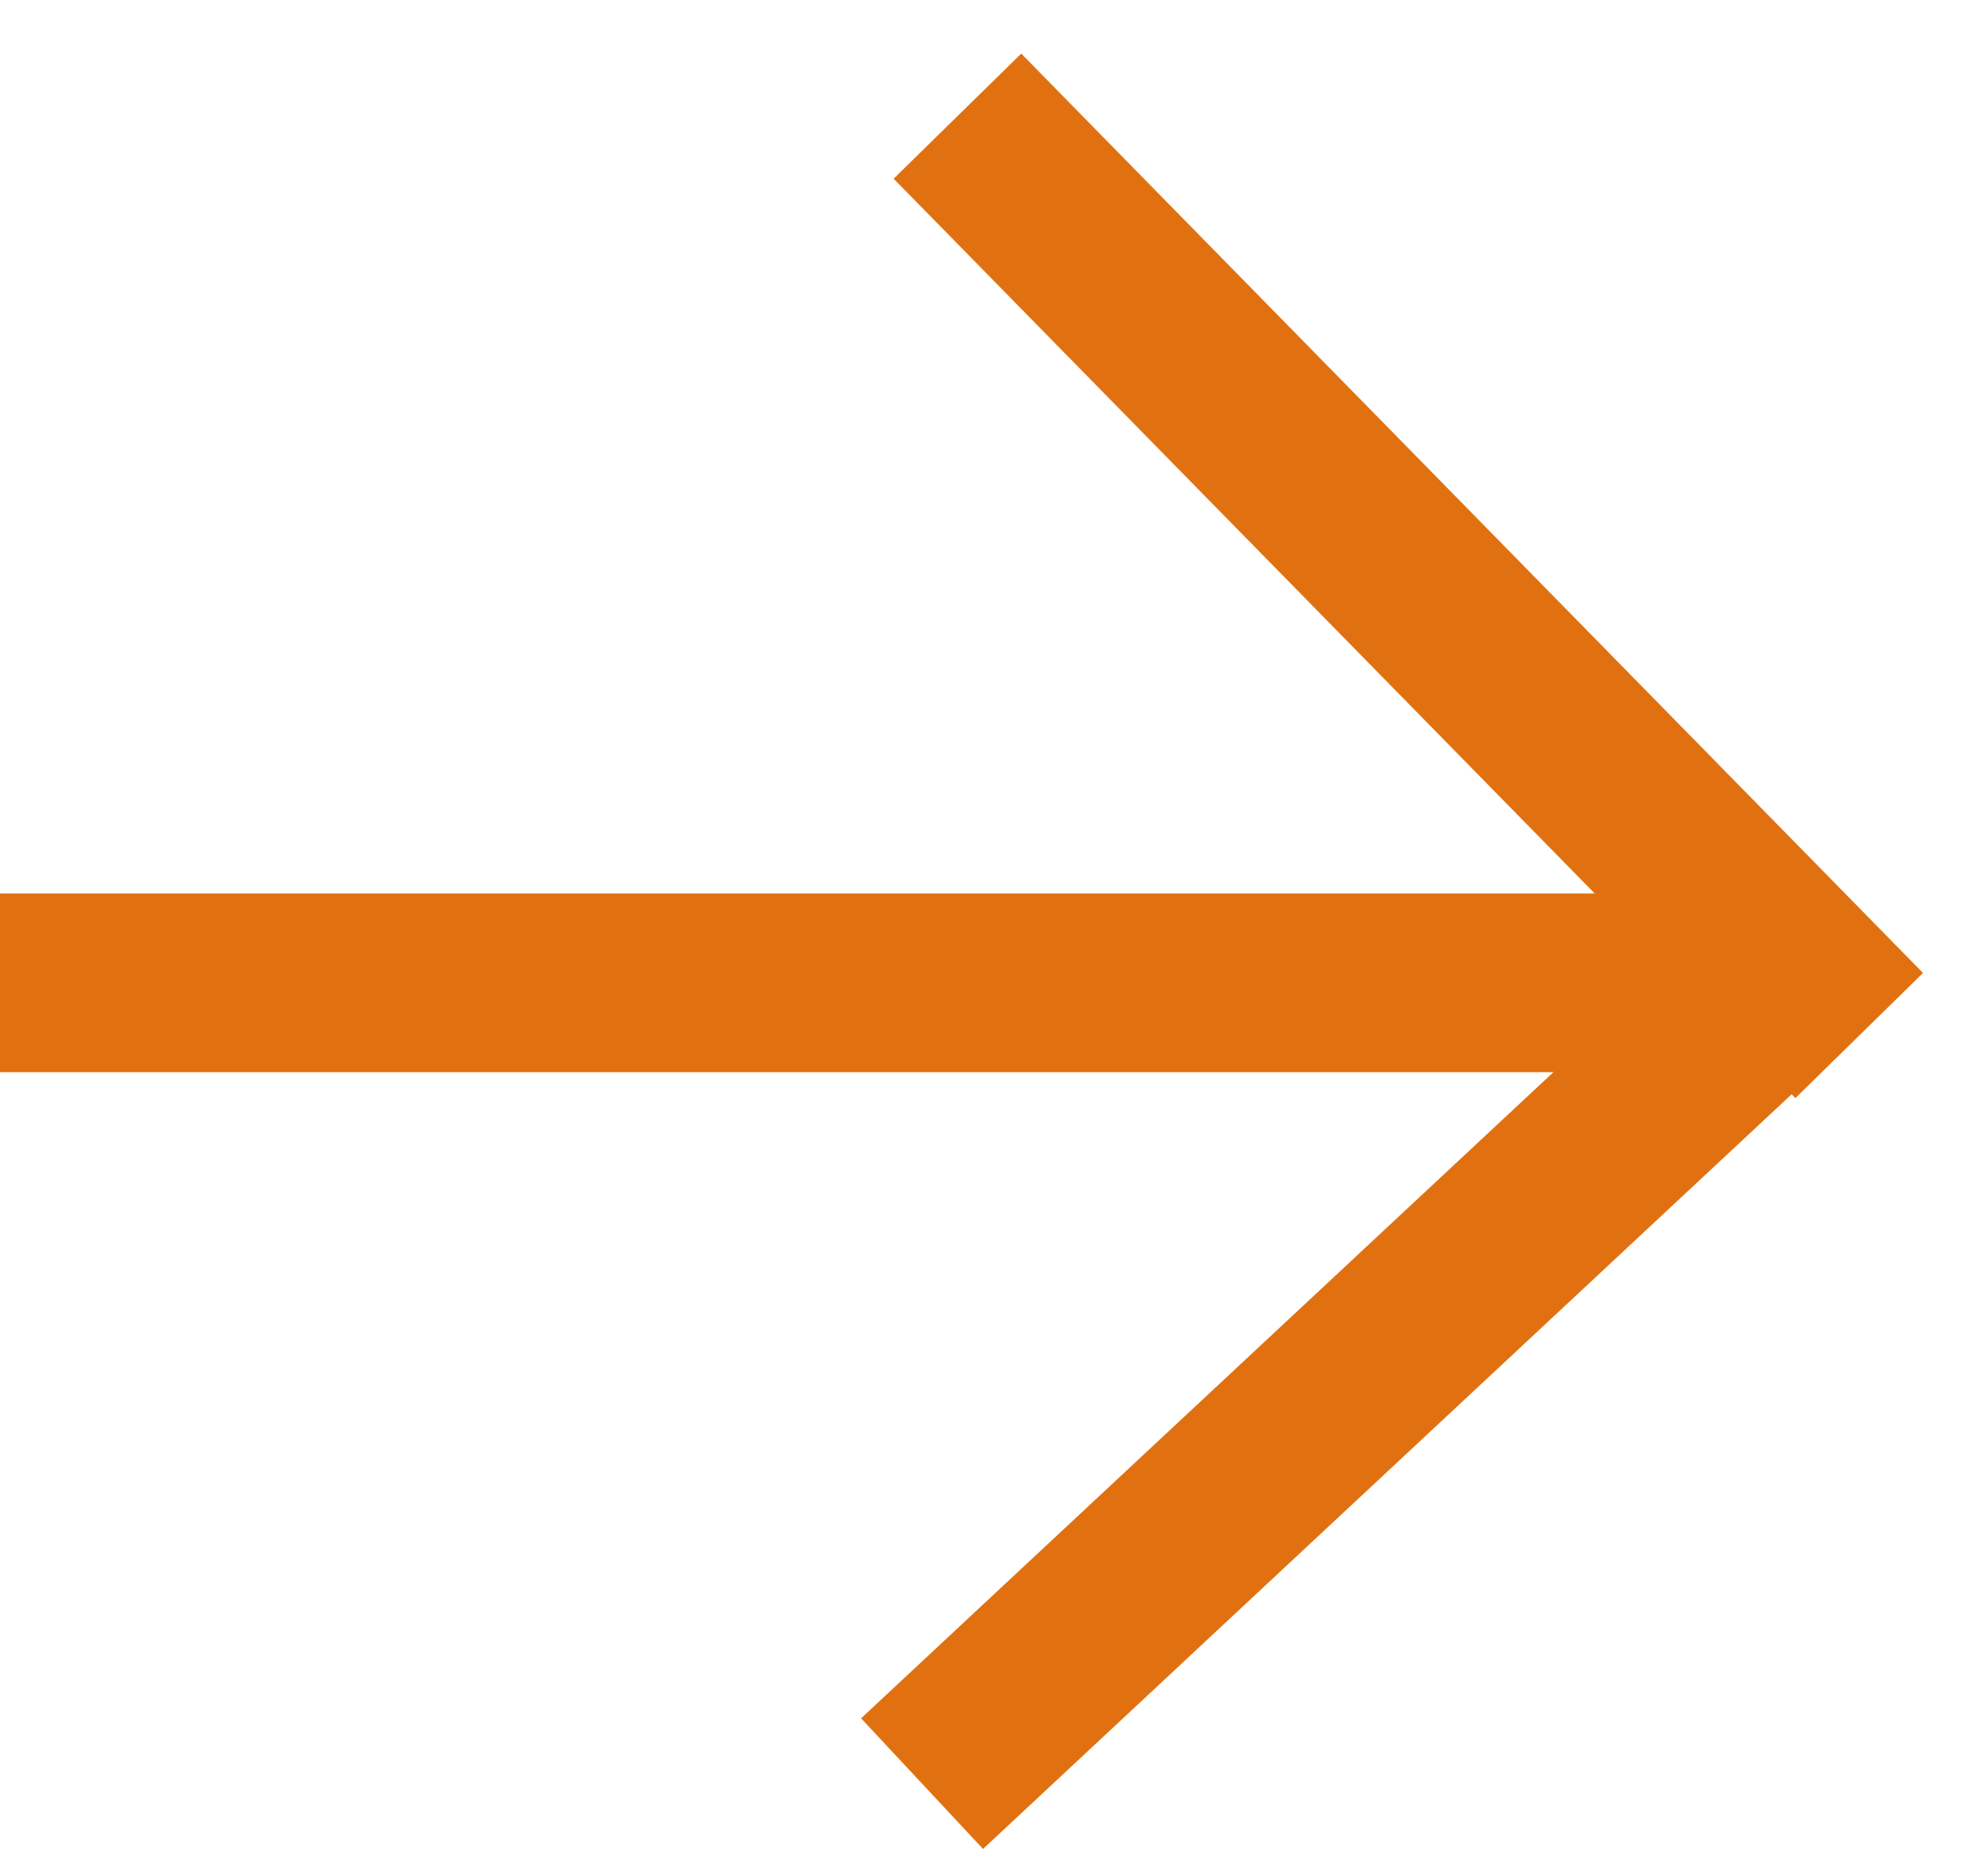
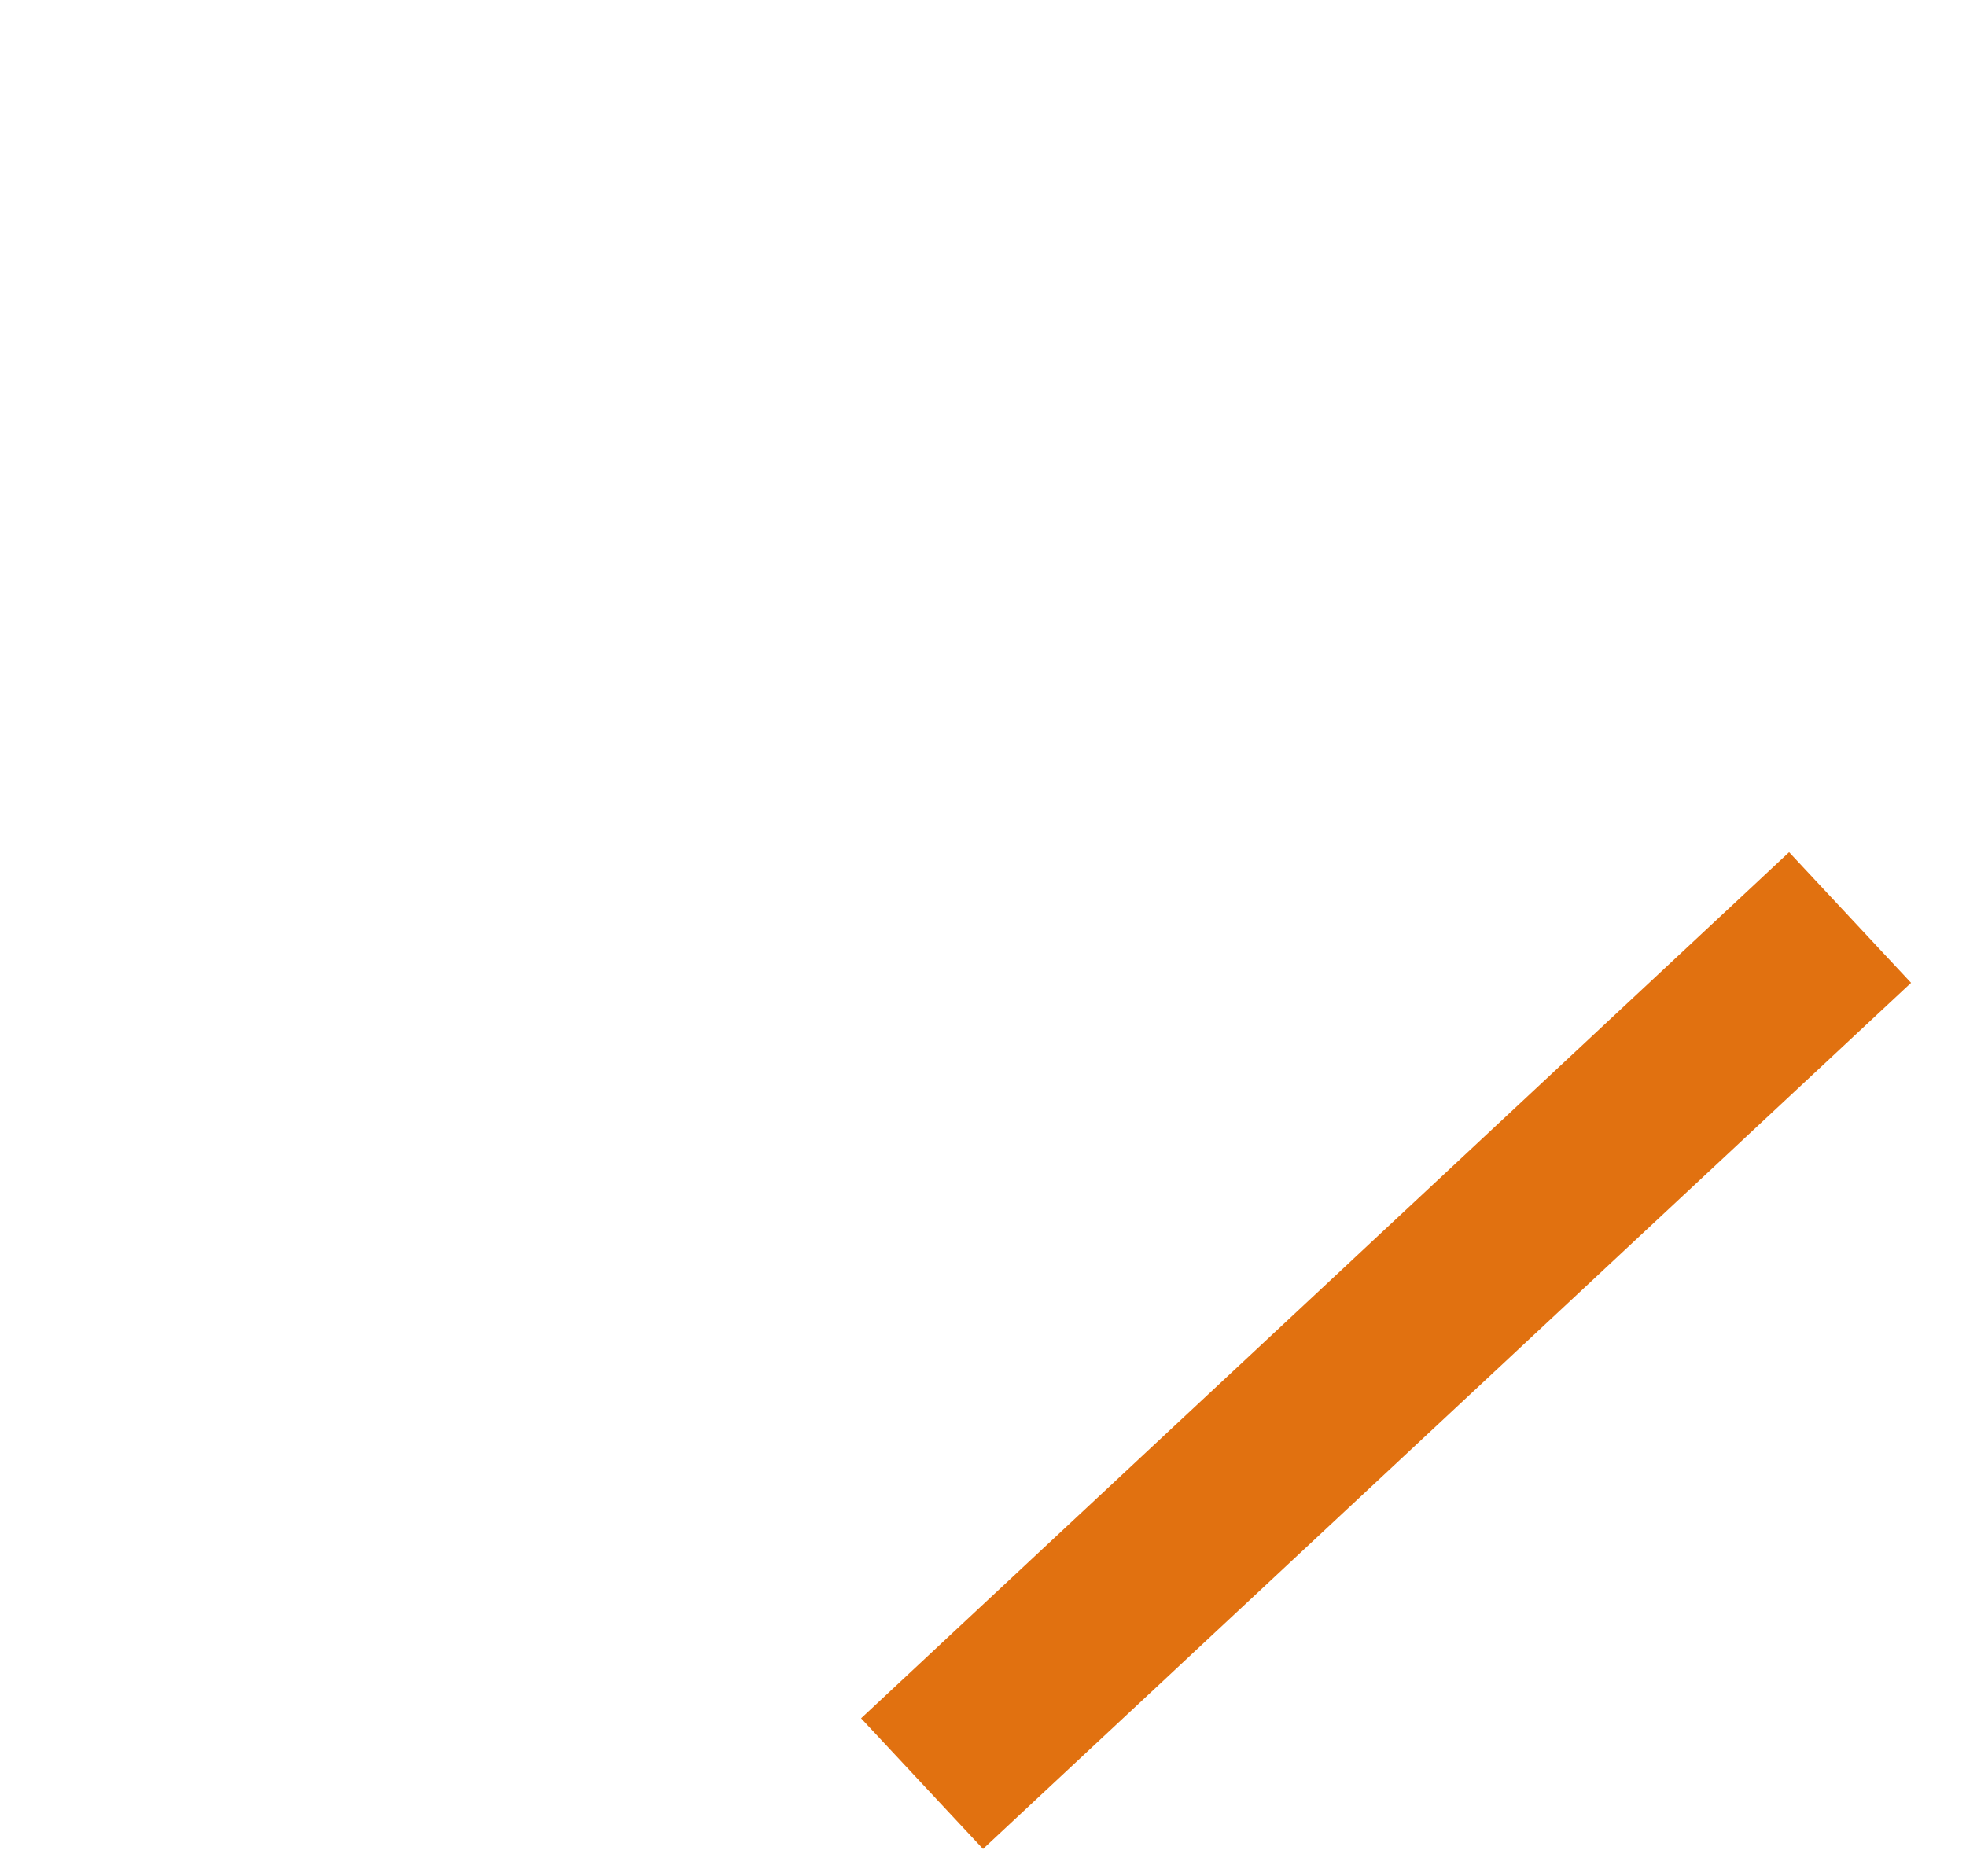
<svg xmlns="http://www.w3.org/2000/svg" width="22" height="21" viewBox="0 0 22 21" fill="none">
-   <line y1="11" x2="20" y2="11" stroke="#E17110" stroke-width="2" />
-   <line x1="10.714" y1="1.3" x2="20.805" y2="11.59" stroke="#E17110" stroke-width="2" />
  <line x1="10.318" y1="19.963" x2="20.703" y2="10.269" stroke="#E17110" stroke-width="2" />
</svg>